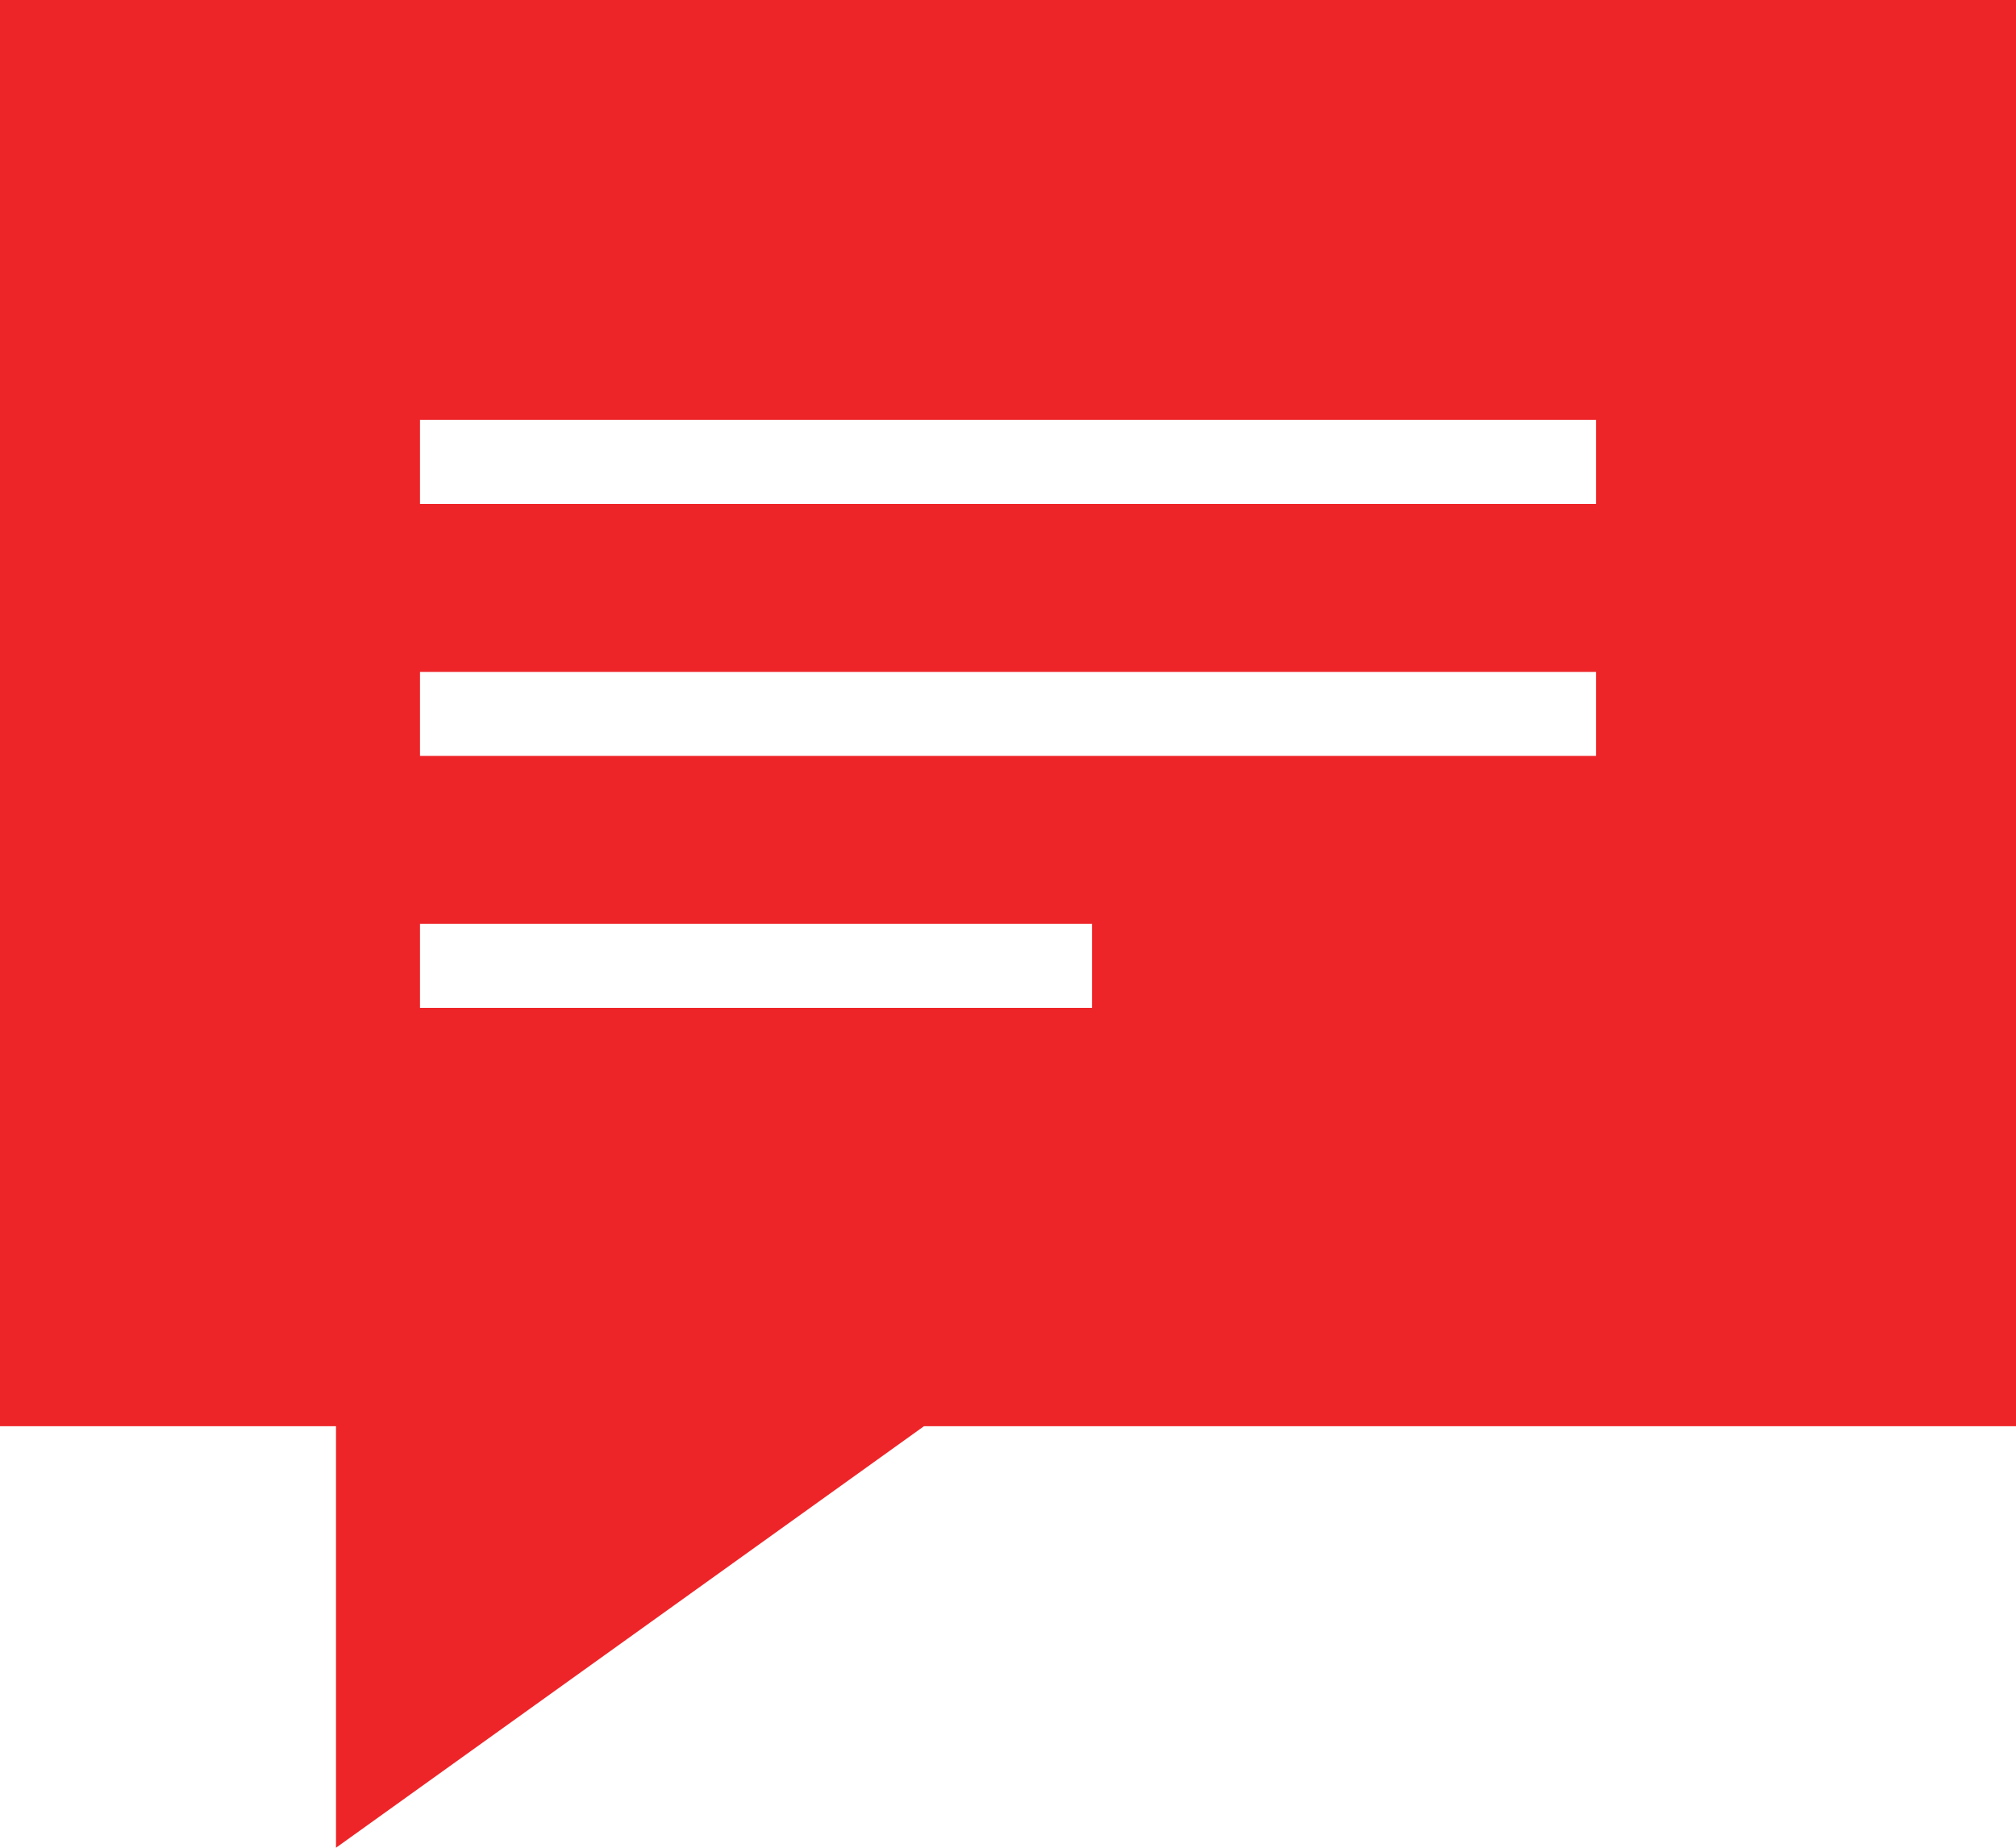
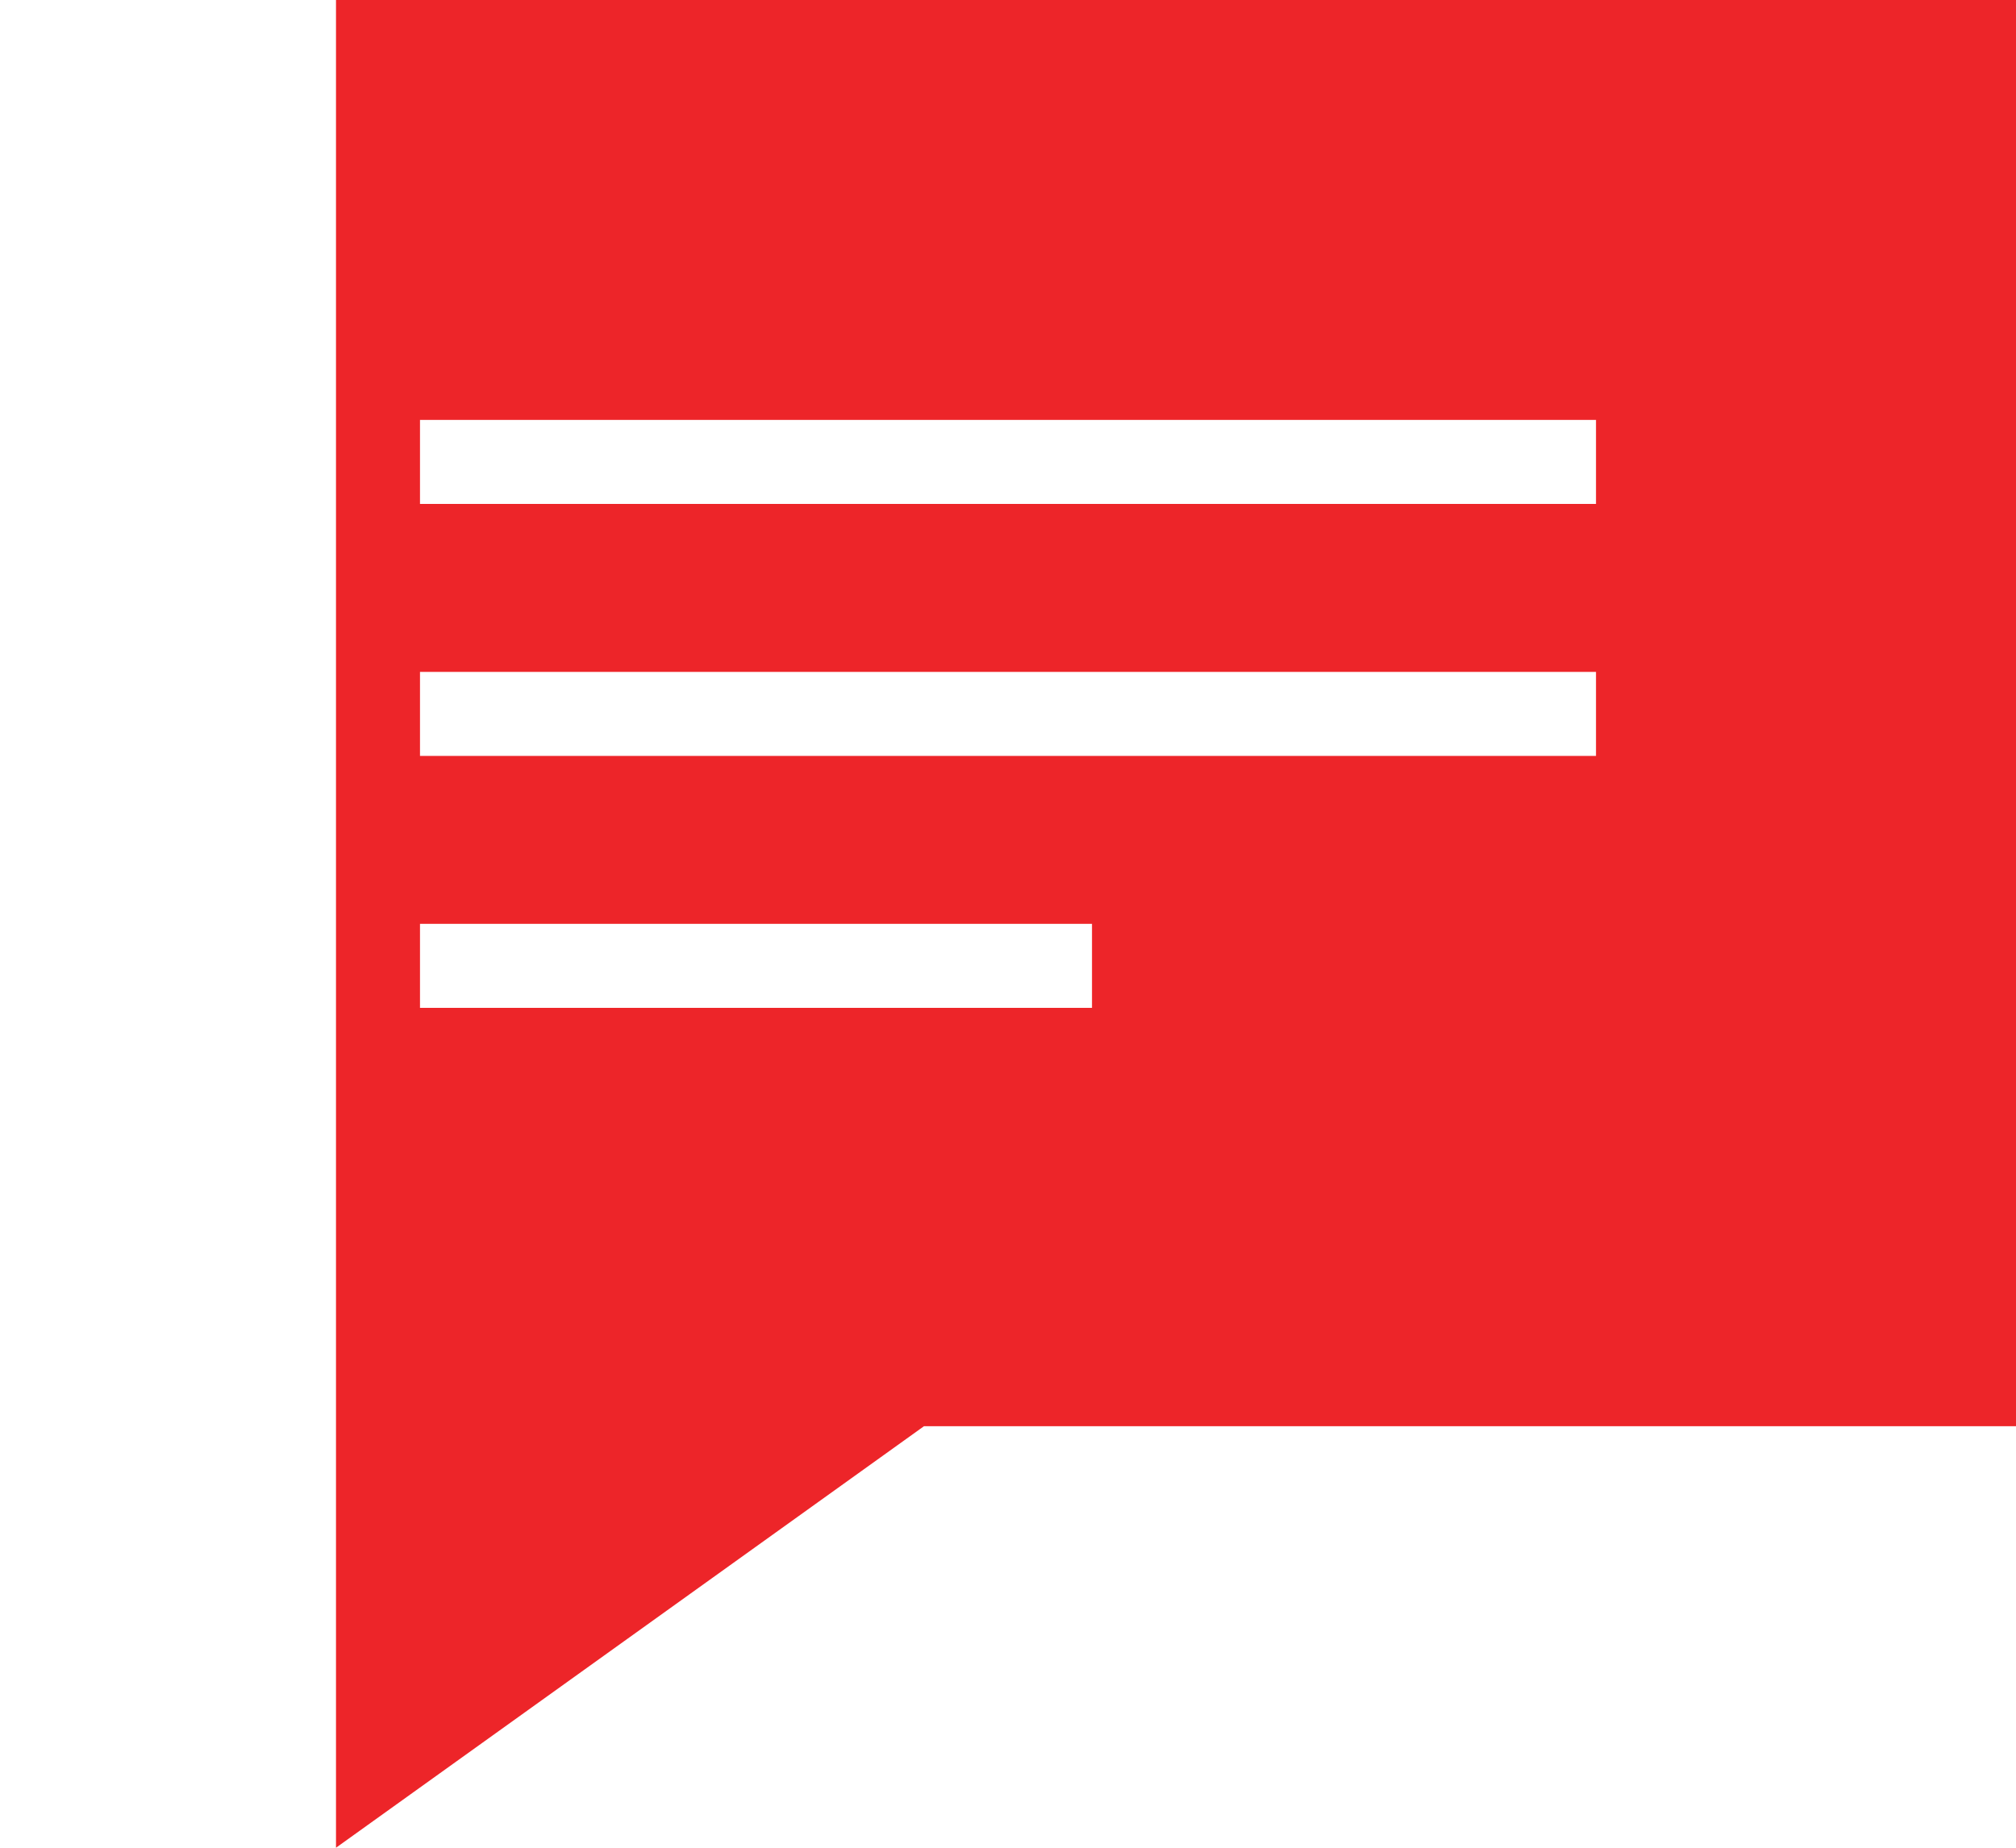
<svg xmlns="http://www.w3.org/2000/svg" width="24" height="22" viewBox="0 0 24 22">
  <defs>
    <style>.a{fill:#ed2529;}</style>
  </defs>
-   <path class="a" d="M0,1V17.981H4V23l7-5.019H24V1H0ZM13,13H5V12h8Zm6-3H5V9H19Zm0-3H5V6H19Z" transform="translate(0 -1)" />
+   <path class="a" d="M0,1H4V23l7-5.019H24V1H0ZM13,13H5V12h8Zm6-3H5V9H19Zm0-3H5V6H19Z" transform="translate(0 -1)" />
</svg>